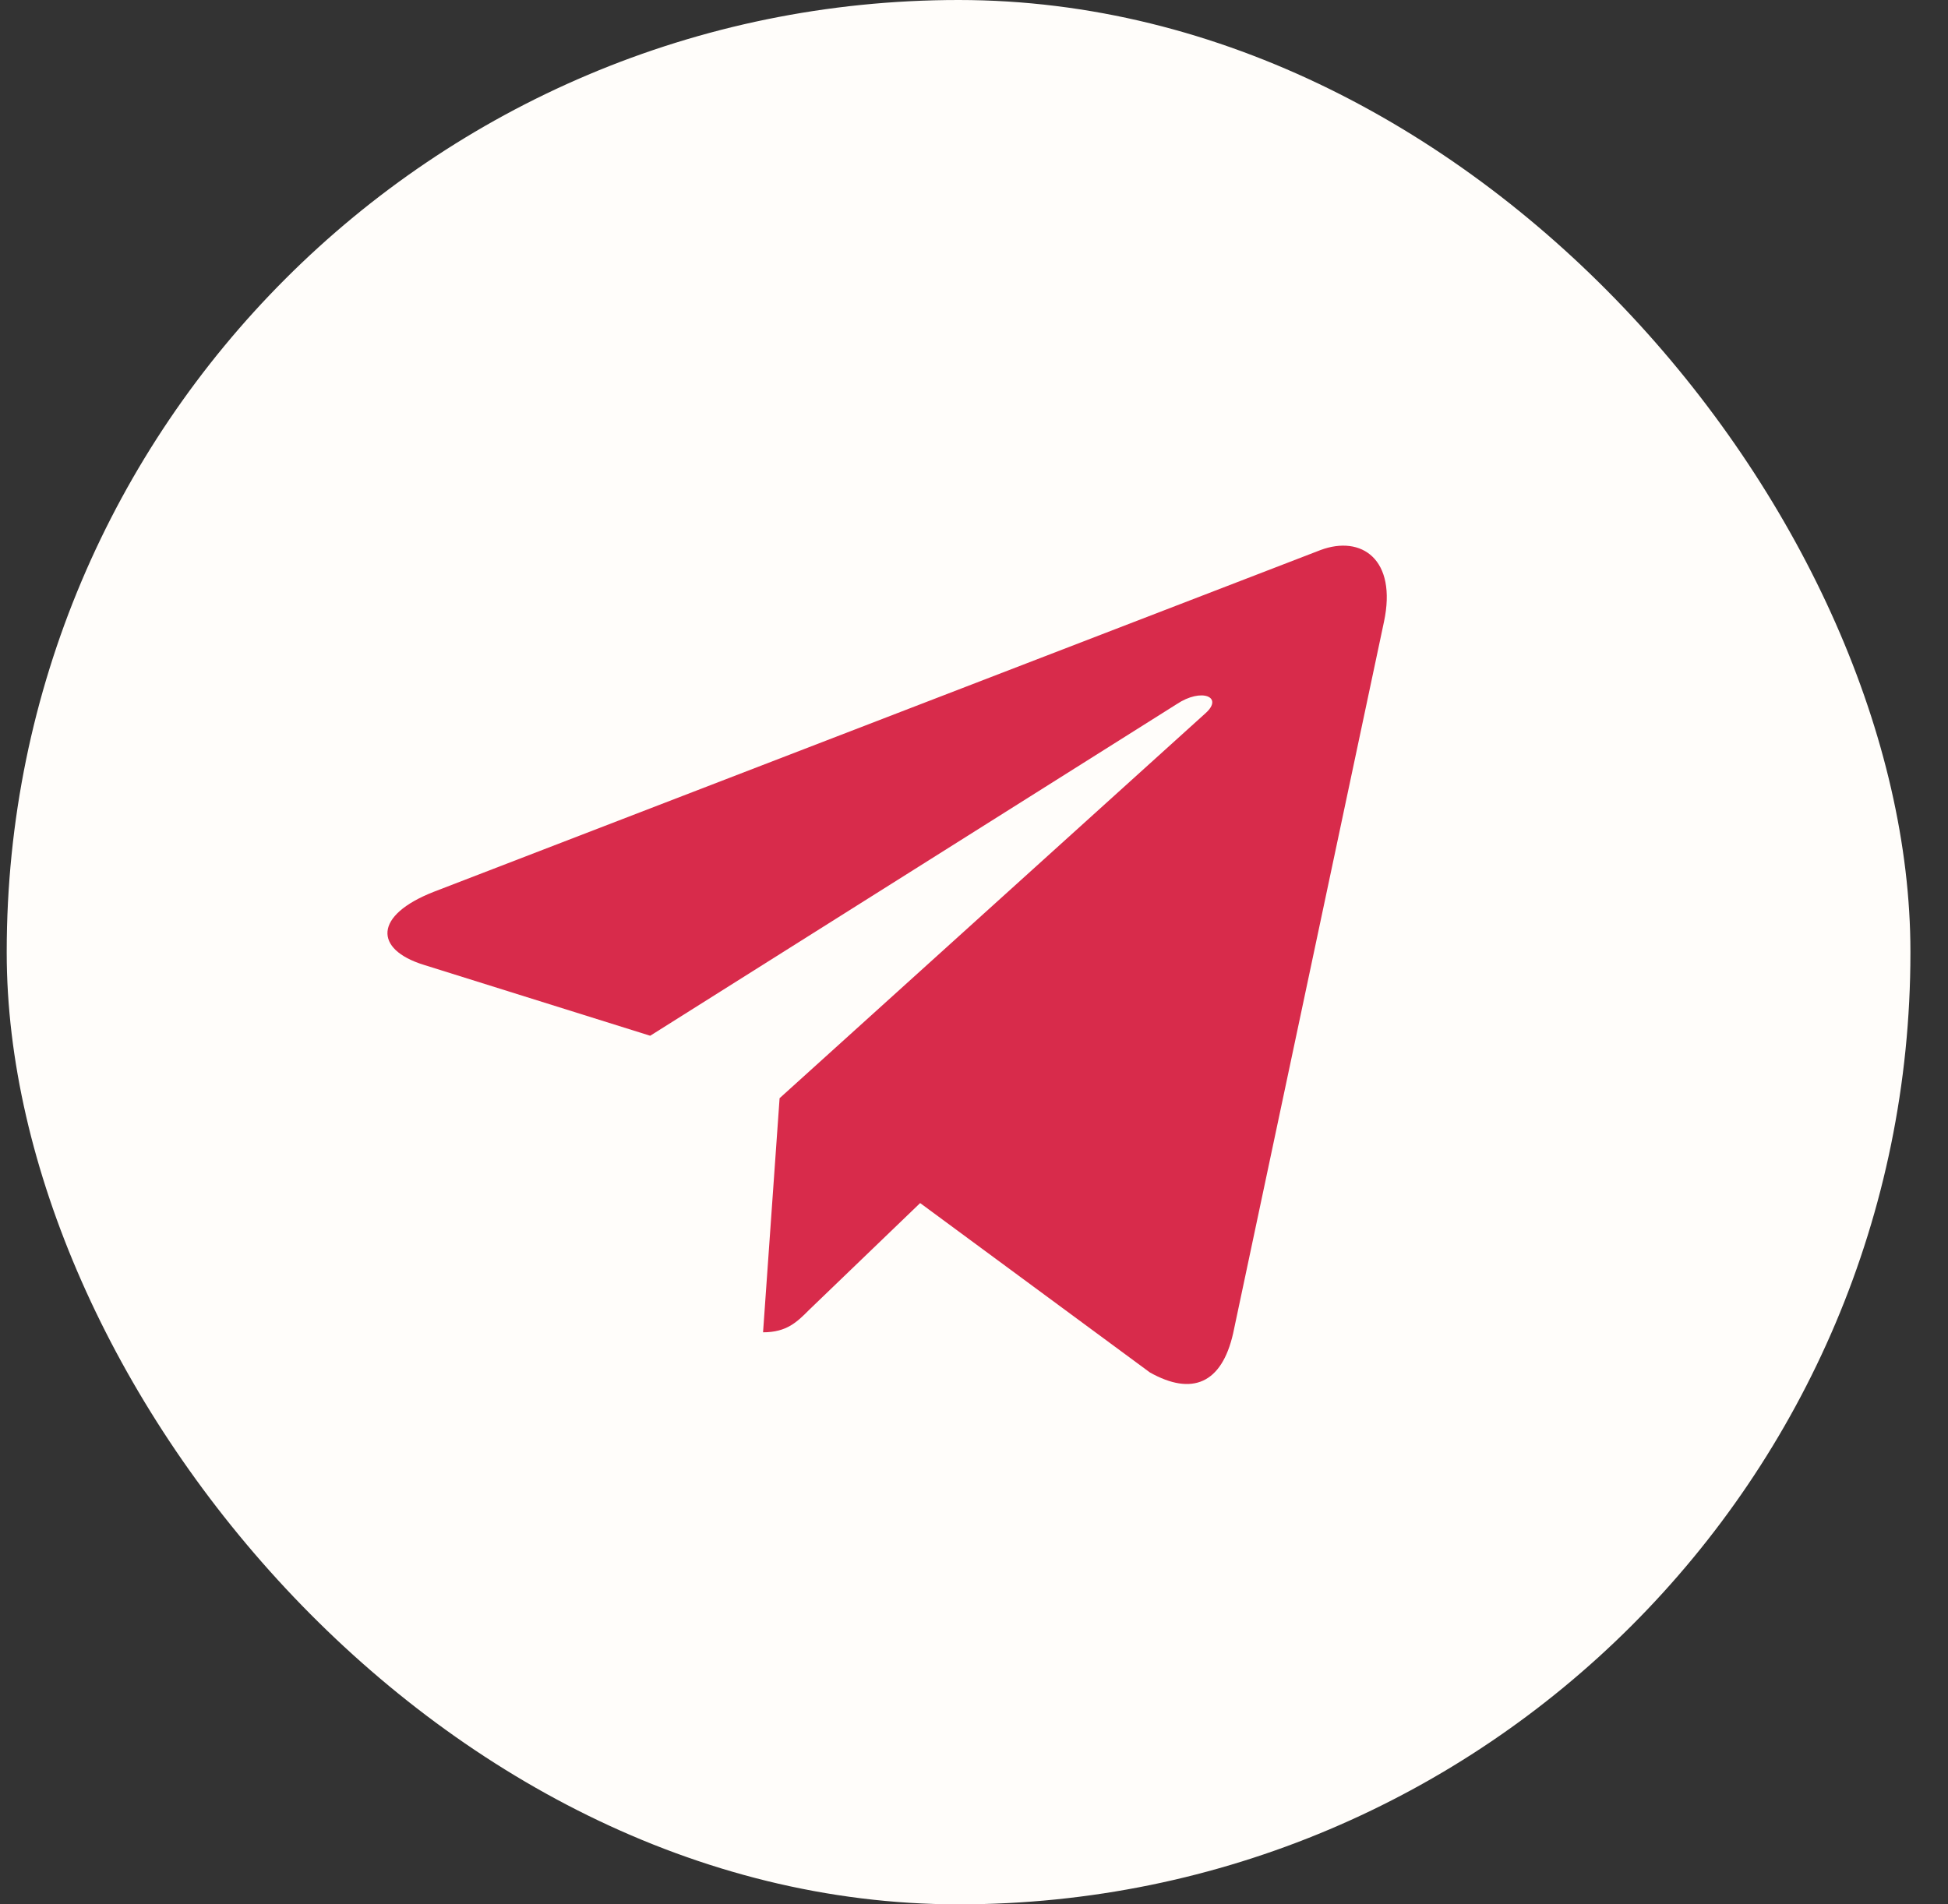
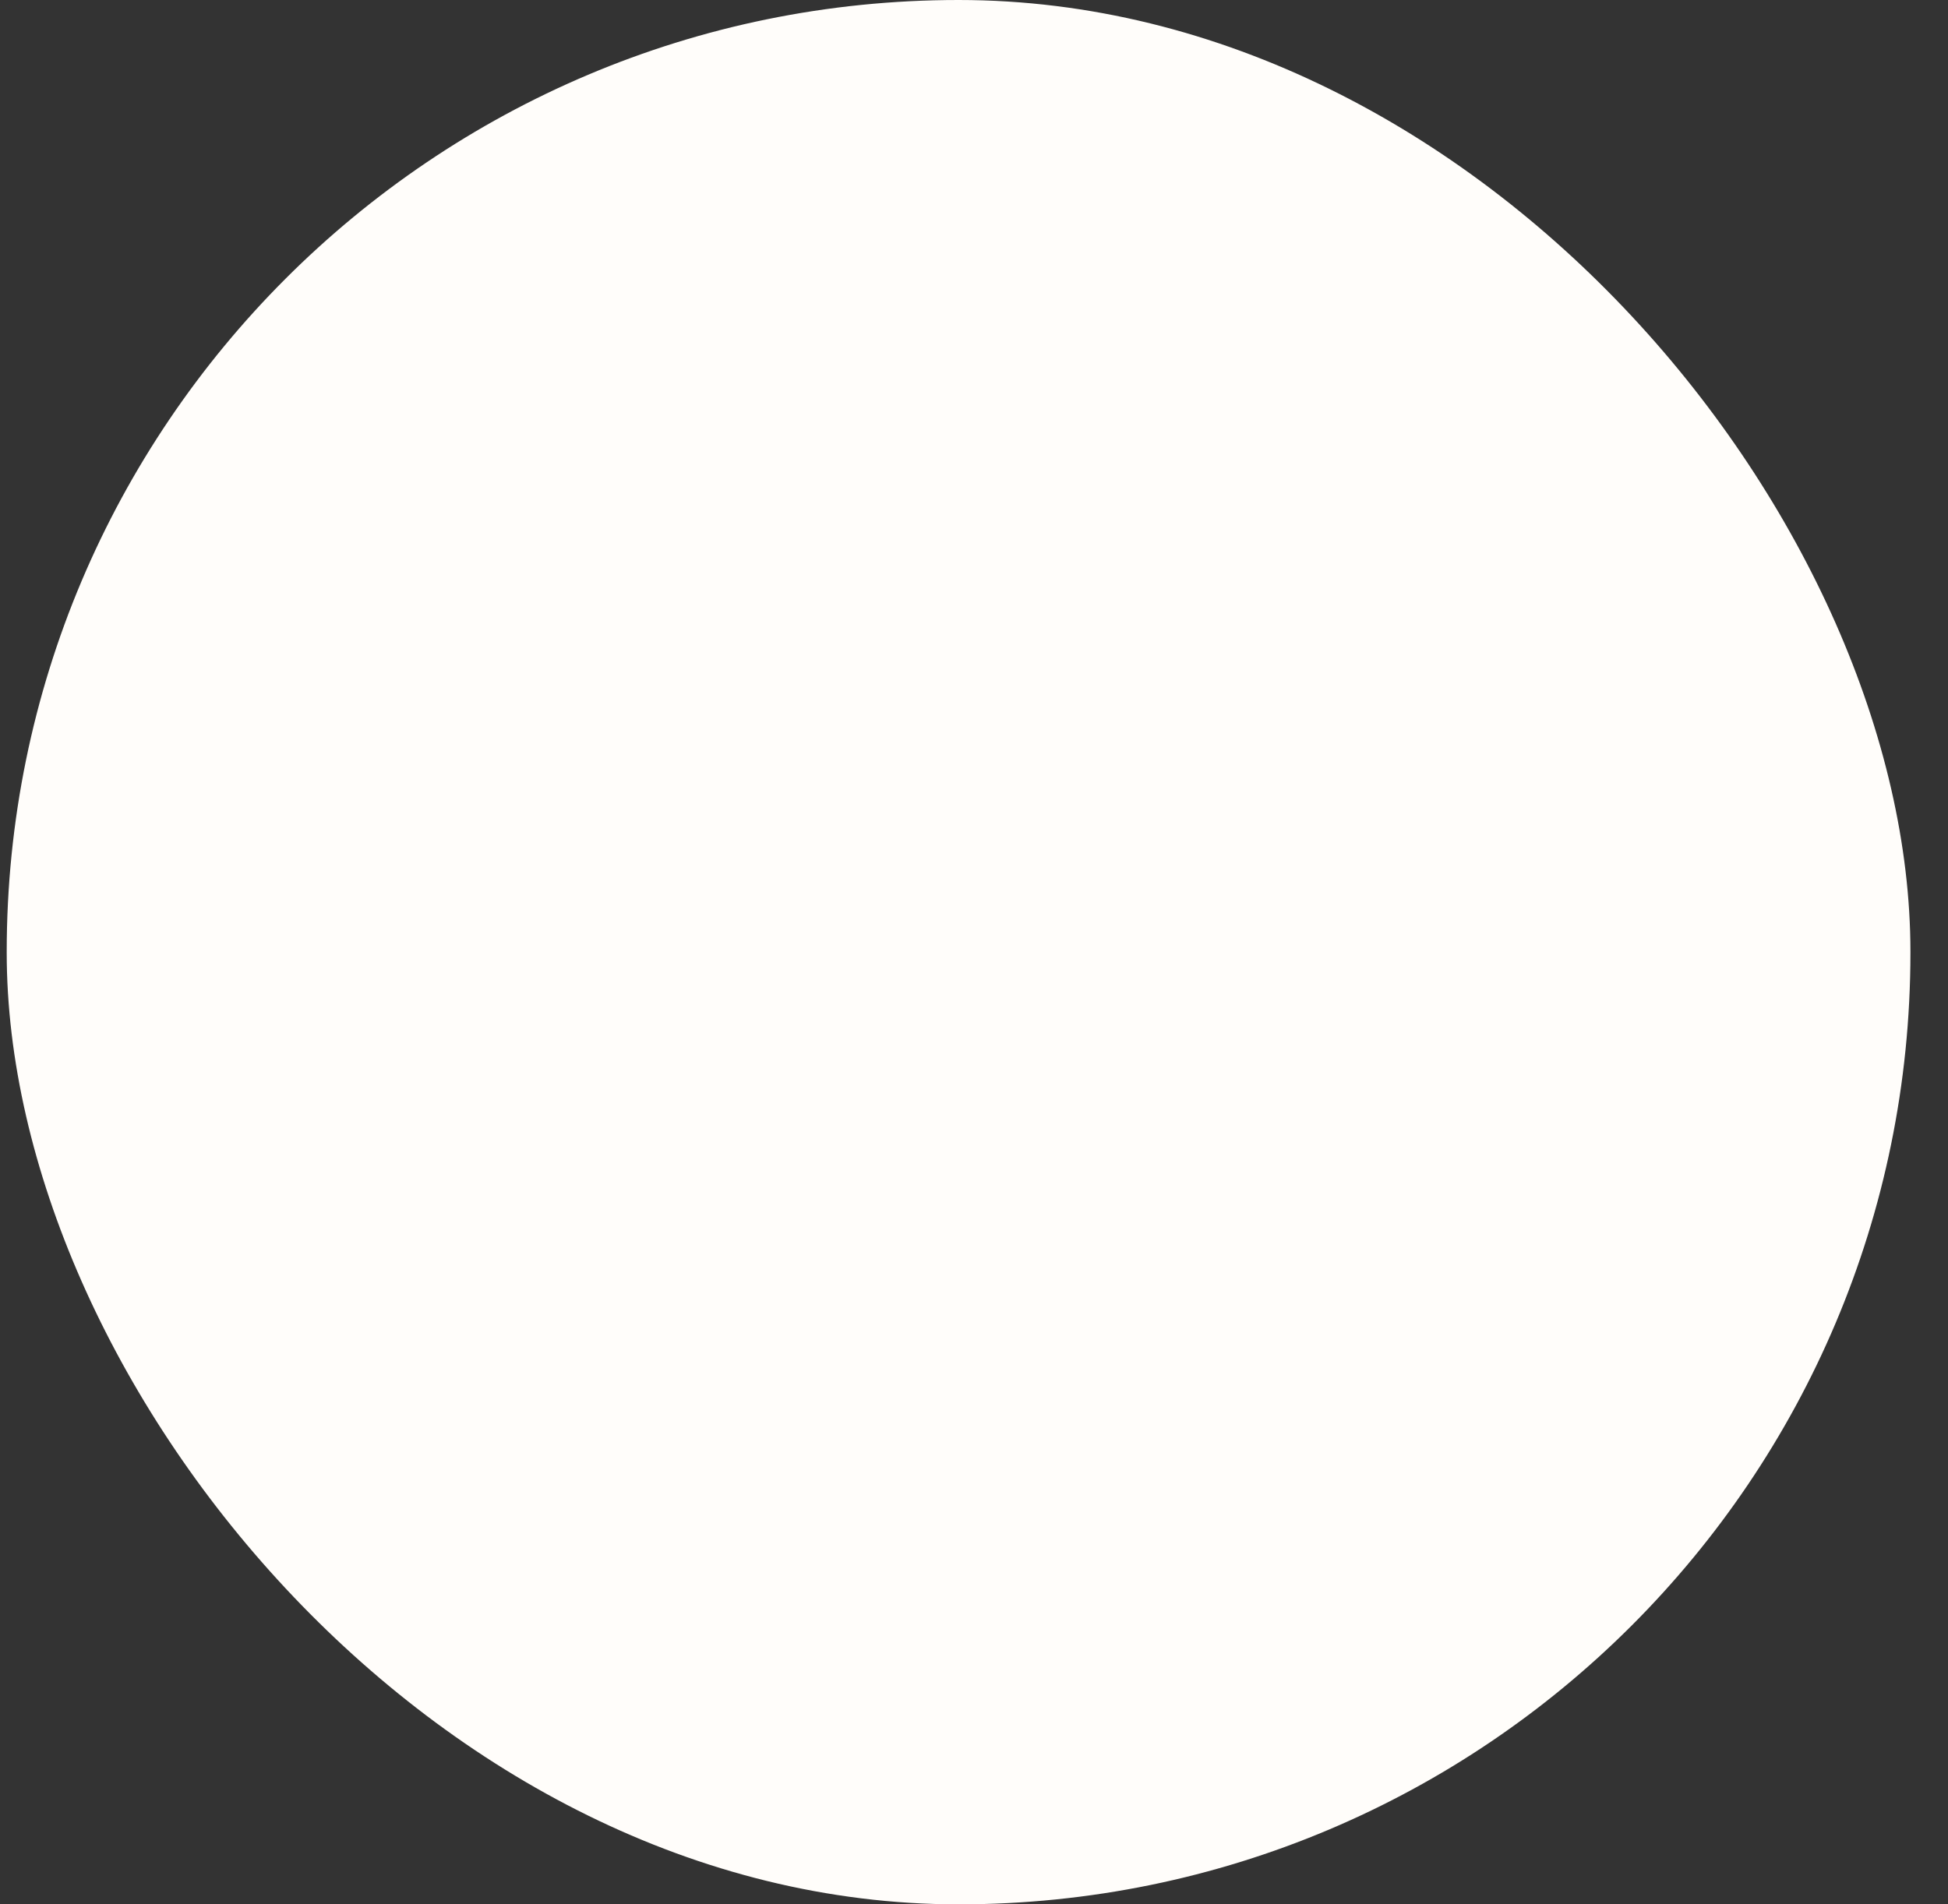
<svg xmlns="http://www.w3.org/2000/svg" width="45" height="44" viewBox="0 0 45 44" fill="none">
  <rect x="0" y="0" width="45" height="44" fill="#333333" stroke="none" />
  <rect x="0.155" width="43.977" height="44" rx="21.989" fill="#FFFDFA" />
-   <path d="M31.97 14.37L28.486 30.808C28.223 31.968 27.538 32.257 26.564 31.711L21.256 27.797L18.694 30.262C18.411 30.546 18.174 30.783 17.627 30.783L18.009 25.374L27.847 16.48C28.275 16.099 27.754 15.887 27.183 16.269L15.02 23.931L9.784 22.291C8.645 21.936 8.625 21.152 10.021 20.605L30.502 12.71C31.45 12.355 32.279 12.922 31.97 14.371V14.37Z" fill="#D82B4B" />
</svg>